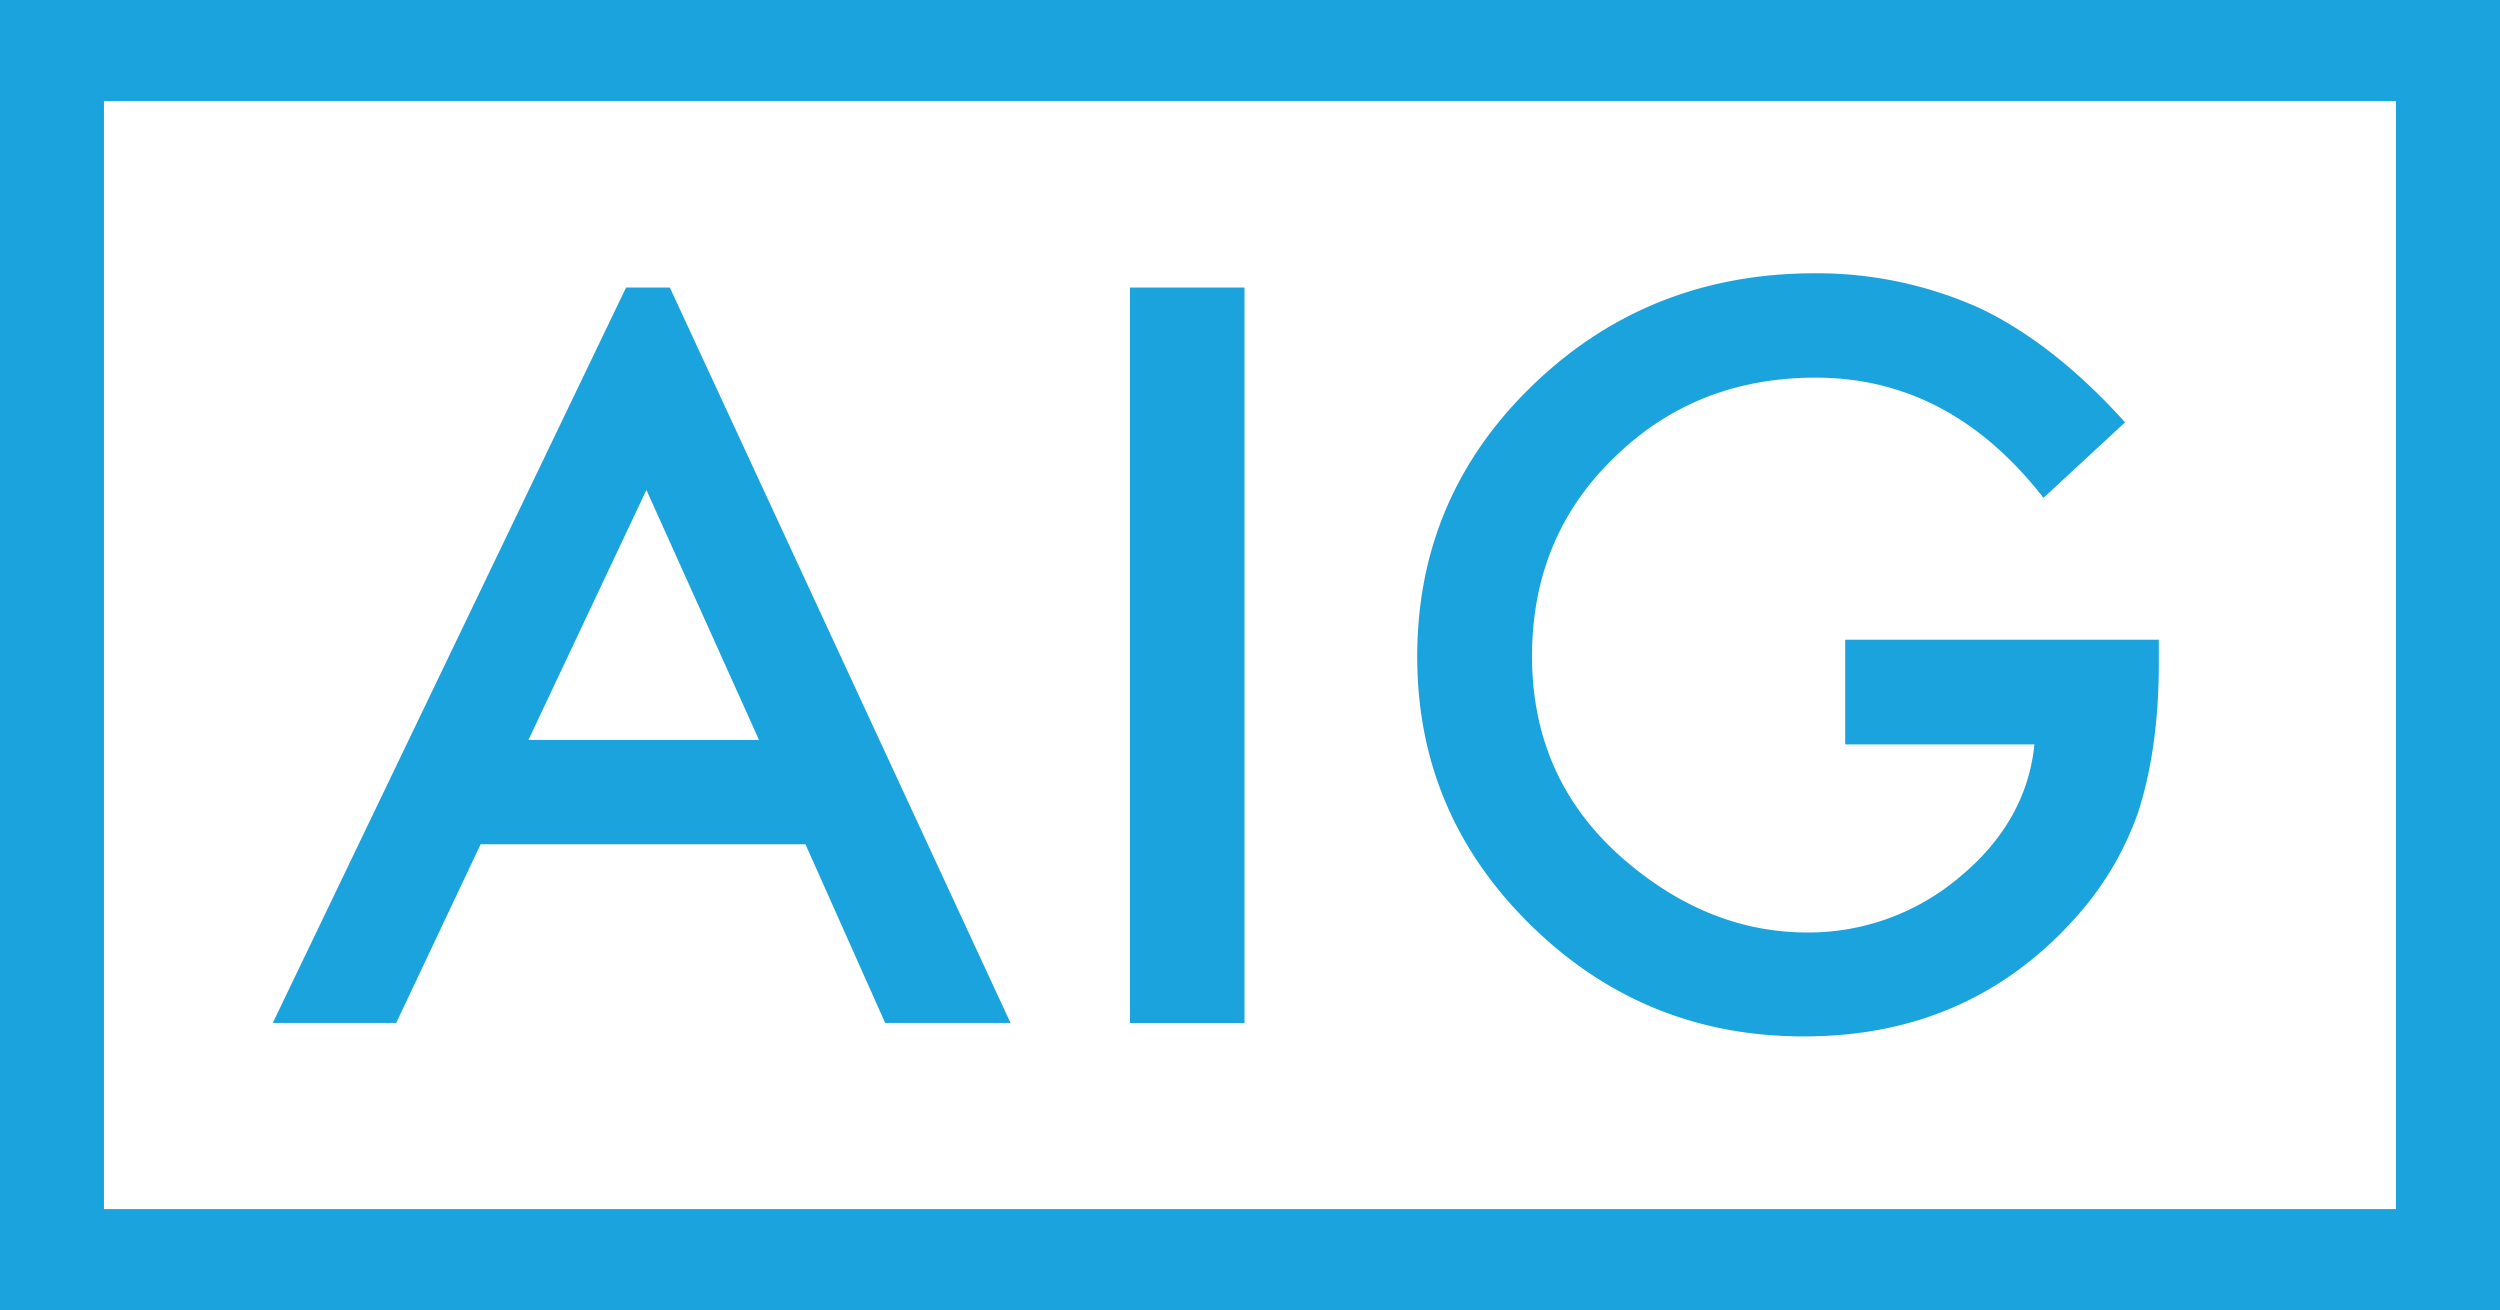
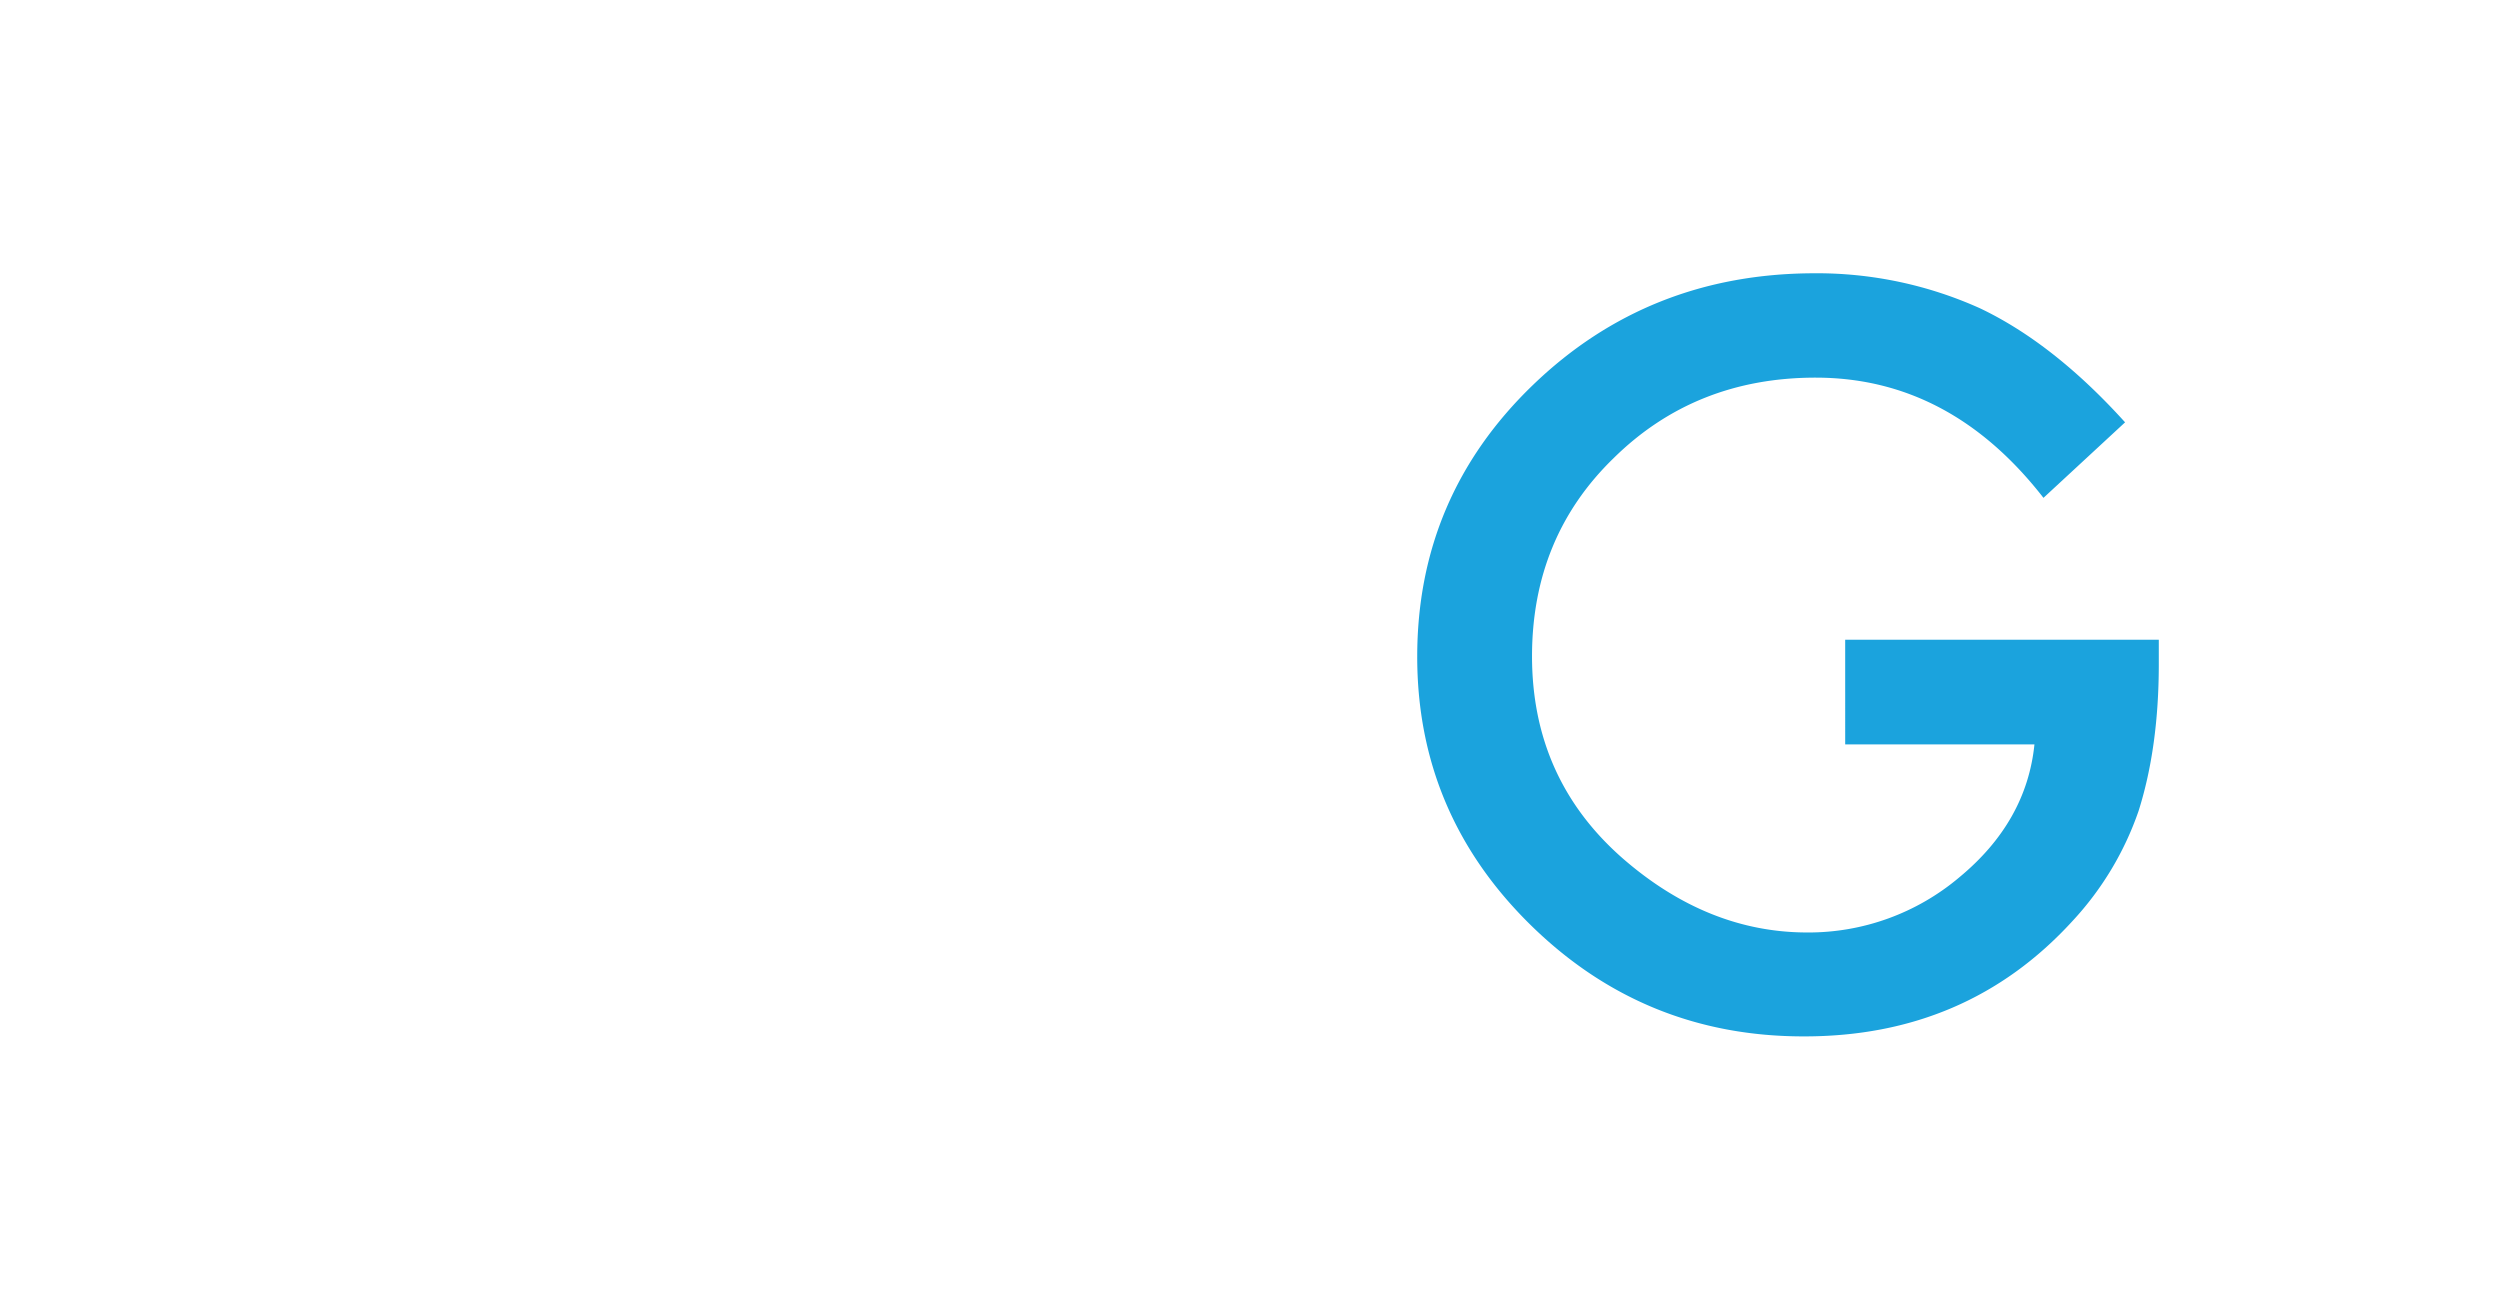
<svg xmlns="http://www.w3.org/2000/svg" height="294.88" viewBox="0 0 562.72 294.88" width="562.72">
  <g fill="#1ba3dd">
-     <path d="m140.92 64.72-79.52 165.53h27.78l19-40.21h73.12l17.94 40.21h28.21l-76.68-165.53zm4.58 45.56 25.35 56.28h-51.91z" />
-     <path d="m254.34 64.72h25.78v165.54h-25.78z" />
    <path d="m415.33 144h70.59v5.47q0 18.64-4.53 33a69.79 69.79 0 0 1 -14.93 24.88q-23.79 26-60.52 25.93-35.87 0-61.41-25.07t-25.53-60.41q0-36 26-61.1t63.28-25.19a89.33 89.33 0 0 1 37.41 7.89q16.59 7.9 32.64 25.66l-18.37 17q-21.05-27.06-51.27-27.06-27.1 0-45.48 18.12-18.35 17.8-18.37 44.58 0 27.67 20.48 45.57 19.14 16.62 41.48 16.62a52.62 52.62 0 0 0 34.2-12.4q15.15-12.51 16.93-29.94h-42.6z" />
-     <path d="m0 294.88h562.72v-294.88h-562.72zm23.4-272.14h515.91v249.41h-515.91z" />
  </g>
</svg>